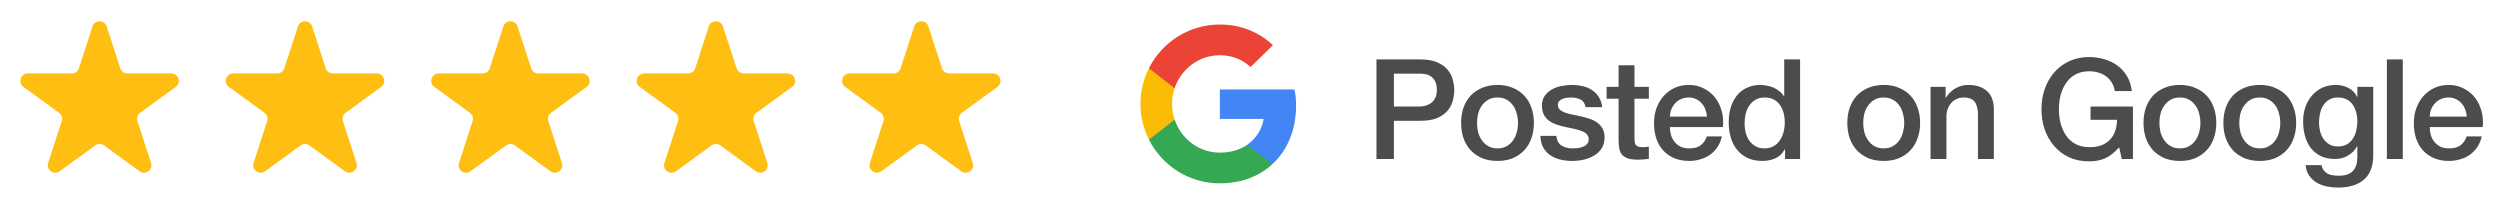
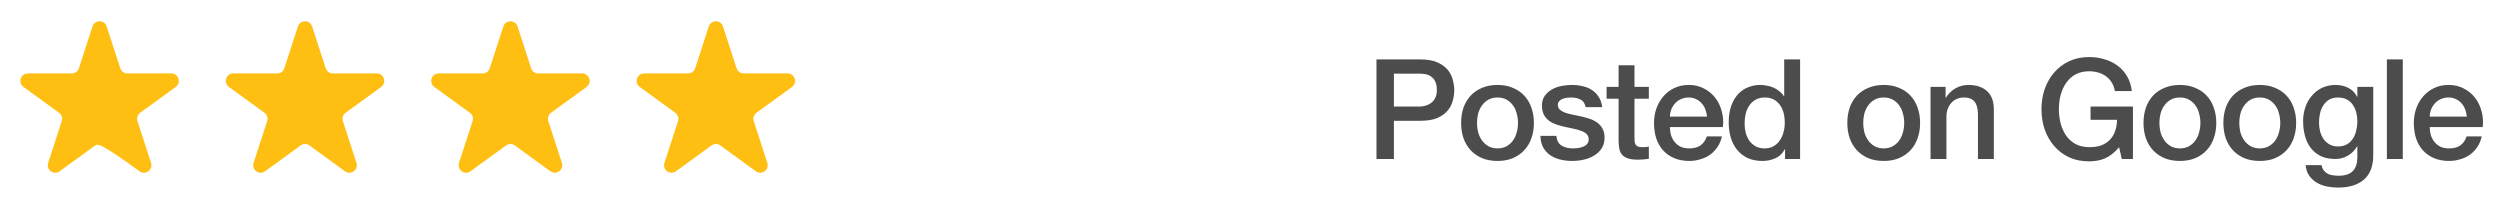
<svg xmlns="http://www.w3.org/2000/svg" width="251" height="21" viewBox="0 0 251 21" fill="none">
-   <path d="M9.287 2.657C9.511 1.966 10.489 1.966 10.713 2.657L12.077 6.854C12.177 7.163 12.465 7.372 12.79 7.372H17.202C17.929 7.372 18.231 8.301 17.643 8.729L14.074 11.322C13.811 11.513 13.701 11.851 13.801 12.161L15.165 16.357C15.389 17.048 14.598 17.622 14.01 17.195L10.441 14.602C10.178 14.411 9.822 14.411 9.559 14.602L5.99 17.195C5.402 17.622 4.611 17.048 4.835 16.357L6.199 12.161C6.299 11.851 6.189 11.513 5.926 11.322L2.357 8.729C1.769 8.301 2.071 7.372 2.798 7.372H7.21C7.535 7.372 7.823 7.163 7.923 6.854L9.287 2.657Z" fill="#FEBE12" />
+   <path d="M9.287 2.657C9.511 1.966 10.489 1.966 10.713 2.657L12.077 6.854C12.177 7.163 12.465 7.372 12.79 7.372H17.202C17.929 7.372 18.231 8.301 17.643 8.729L14.074 11.322C13.811 11.513 13.701 11.851 13.801 12.161L15.165 16.357C15.389 17.048 14.598 17.622 14.01 17.195C10.178 14.411 9.822 14.411 9.559 14.602L5.99 17.195C5.402 17.622 4.611 17.048 4.835 16.357L6.199 12.161C6.299 11.851 6.189 11.513 5.926 11.322L2.357 8.729C1.769 8.301 2.071 7.372 2.798 7.372H7.21C7.535 7.372 7.823 7.163 7.923 6.854L9.287 2.657Z" fill="#FEBE12" />
  <path d="M29.912 2.657C30.136 1.966 31.114 1.966 31.338 2.657L32.702 6.854C32.802 7.163 33.09 7.372 33.415 7.372H37.827C38.554 7.372 38.856 8.301 38.268 8.729L34.699 11.322C34.436 11.513 34.326 11.851 34.426 12.161L35.79 16.357C36.014 17.048 35.223 17.622 34.635 17.195L31.066 14.602C30.803 14.411 30.447 14.411 30.184 14.602L26.615 17.195C26.027 17.622 25.236 17.048 25.46 16.357L26.824 12.161C26.924 11.851 26.814 11.513 26.551 11.322L22.982 8.729C22.394 8.301 22.696 7.372 23.423 7.372H27.835C28.16 7.372 28.448 7.163 28.548 6.854L29.912 2.657Z" fill="#FEBE12" />
  <path d="M50.537 2.657C50.761 1.966 51.739 1.966 51.963 2.657L53.327 6.854C53.427 7.163 53.715 7.372 54.04 7.372H58.452C59.179 7.372 59.481 8.301 58.893 8.729L55.324 11.322C55.061 11.513 54.951 11.851 55.051 12.161L56.415 16.357C56.639 17.048 55.848 17.622 55.26 17.195L51.691 14.602C51.428 14.411 51.072 14.411 50.809 14.602L47.24 17.195C46.652 17.622 45.861 17.048 46.085 16.357L47.449 12.161C47.549 11.851 47.439 11.513 47.176 11.322L43.607 8.729C43.019 8.301 43.321 7.372 44.048 7.372H48.46C48.785 7.372 49.073 7.163 49.173 6.854L50.537 2.657Z" fill="#FEBE12" />
  <path d="M71.162 2.657C71.386 1.966 72.364 1.966 72.588 2.657L73.952 6.854C74.052 7.163 74.34 7.372 74.665 7.372H79.077C79.804 7.372 80.106 8.301 79.518 8.729L75.949 11.322C75.686 11.513 75.576 11.851 75.676 12.161L77.04 16.357C77.264 17.048 76.473 17.622 75.885 17.195L72.316 14.602C72.053 14.411 71.697 14.411 71.434 14.602L67.865 17.195C67.277 17.622 66.486 17.048 66.71 16.357L68.074 12.161C68.174 11.851 68.064 11.513 67.801 11.322L64.232 8.729C63.644 8.301 63.946 7.372 64.673 7.372H69.085C69.41 7.372 69.698 7.163 69.798 6.854L71.162 2.657Z" fill="#FEBE12" />
-   <path d="M91.787 2.657C92.011 1.966 92.989 1.966 93.213 2.657L94.577 6.854C94.677 7.163 94.965 7.372 95.29 7.372H99.702C100.429 7.372 100.731 8.301 100.143 8.729L96.574 11.322C96.311 11.513 96.201 11.851 96.301 12.161L97.665 16.357C97.889 17.048 97.098 17.622 96.51 17.195L92.941 14.602C92.678 14.411 92.322 14.411 92.059 14.602L88.49 17.195C87.902 17.622 87.111 17.048 87.335 16.357L88.699 12.161C88.799 11.851 88.689 11.513 88.426 11.322L84.857 8.729C84.269 8.301 84.571 7.372 85.298 7.372H89.71C90.035 7.372 90.323 7.163 90.423 6.854L91.787 2.657Z" fill="#FEBE12" />
  <g clip-path="url(#clip0_48_16974)">
    <path d="M130.126 10.611C130.126 9.956 130.073 9.478 129.958 8.981H122.473V11.94H126.866C126.778 12.675 126.299 13.783 125.236 14.527L125.222 14.626L127.588 16.459L127.752 16.476C129.258 15.085 130.126 13.039 130.126 10.611Z" fill="#4285F4" />
-     <path d="M122.473 18.407C124.625 18.407 126.432 17.698 127.752 16.476L125.237 14.527C124.563 14.996 123.66 15.324 122.473 15.324C120.364 15.324 118.575 13.934 117.937 12.011L117.844 12.019L115.383 13.924L115.351 14.013C116.662 16.617 119.355 18.407 122.473 18.407Z" fill="#34A853" />
    <path d="M117.937 12.011C117.769 11.515 117.671 10.984 117.671 10.434C117.671 9.885 117.769 9.354 117.928 8.858L117.924 8.752L115.432 6.817L115.35 6.856C114.81 7.936 114.5 9.15 114.5 10.434C114.5 11.719 114.81 12.932 115.35 14.013L117.937 12.011Z" fill="#FBBC05" />
    <path d="M122.473 5.545C123.97 5.545 124.98 6.191 125.555 6.732L127.805 4.535C126.424 3.25 124.625 2.462 122.473 2.462C119.355 2.462 116.662 4.251 115.351 6.856L117.928 8.858C118.575 6.935 120.364 5.545 122.473 5.545Z" fill="#EB4335" />
  </g>
  <path d="M138.198 5.966H142.608C143.317 5.966 143.896 6.069 144.344 6.274C144.792 6.479 145.137 6.736 145.38 7.044C145.622 7.352 145.786 7.688 145.87 8.052C145.963 8.416 146.01 8.752 146.01 9.06C146.01 9.368 145.963 9.704 145.87 10.068C145.786 10.423 145.622 10.754 145.38 11.062C145.137 11.37 144.792 11.627 144.344 11.832C143.896 12.028 143.317 12.126 142.608 12.126H139.948V15.962H138.198V5.966ZM139.948 10.698H142.51C142.706 10.698 142.906 10.67 143.112 10.614C143.317 10.558 143.504 10.469 143.672 10.348C143.849 10.217 143.989 10.049 144.092 9.844C144.204 9.629 144.26 9.363 144.26 9.046C144.26 8.719 144.213 8.449 144.12 8.234C144.026 8.019 143.9 7.851 143.742 7.73C143.583 7.599 143.401 7.511 143.196 7.464C142.99 7.417 142.771 7.394 142.538 7.394H139.948V10.698ZM150.35 16.158C149.771 16.158 149.253 16.065 148.796 15.878C148.348 15.682 147.965 15.416 147.648 15.08C147.34 14.744 147.102 14.343 146.934 13.876C146.775 13.409 146.696 12.896 146.696 12.336C146.696 11.785 146.775 11.277 146.934 10.81C147.102 10.343 147.34 9.942 147.648 9.606C147.965 9.27 148.348 9.009 148.796 8.822C149.253 8.626 149.771 8.528 150.35 8.528C150.928 8.528 151.442 8.626 151.89 8.822C152.347 9.009 152.73 9.27 153.038 9.606C153.355 9.942 153.593 10.343 153.752 10.81C153.92 11.277 154.004 11.785 154.004 12.336C154.004 12.896 153.92 13.409 153.752 13.876C153.593 14.343 153.355 14.744 153.038 15.08C152.73 15.416 152.347 15.682 151.89 15.878C151.442 16.065 150.928 16.158 150.35 16.158ZM150.35 14.898C150.704 14.898 151.012 14.823 151.274 14.674C151.535 14.525 151.75 14.329 151.918 14.086C152.086 13.843 152.207 13.573 152.282 13.274C152.366 12.966 152.408 12.653 152.408 12.336C152.408 12.028 152.366 11.72 152.282 11.412C152.207 11.104 152.086 10.833 151.918 10.6C151.75 10.357 151.535 10.161 151.274 10.012C151.012 9.863 150.704 9.788 150.35 9.788C149.995 9.788 149.687 9.863 149.426 10.012C149.164 10.161 148.95 10.357 148.782 10.6C148.614 10.833 148.488 11.104 148.404 11.412C148.329 11.72 148.292 12.028 148.292 12.336C148.292 12.653 148.329 12.966 148.404 13.274C148.488 13.573 148.614 13.843 148.782 14.086C148.95 14.329 149.164 14.525 149.426 14.674C149.687 14.823 149.995 14.898 150.35 14.898ZM156.255 13.638C156.301 14.105 156.479 14.431 156.787 14.618C157.095 14.805 157.463 14.898 157.893 14.898C158.042 14.898 158.21 14.889 158.397 14.87C158.593 14.842 158.775 14.795 158.943 14.73C159.111 14.665 159.246 14.571 159.349 14.45C159.461 14.319 159.512 14.151 159.503 13.946C159.493 13.741 159.419 13.573 159.279 13.442C159.139 13.311 158.957 13.209 158.733 13.134C158.518 13.05 158.271 12.98 157.991 12.924C157.711 12.868 157.426 12.807 157.137 12.742C156.838 12.677 156.549 12.597 156.269 12.504C155.998 12.411 155.751 12.285 155.527 12.126C155.312 11.967 155.139 11.767 155.009 11.524C154.878 11.272 154.813 10.964 154.813 10.6C154.813 10.208 154.906 9.881 155.093 9.62C155.289 9.349 155.531 9.135 155.821 8.976C156.119 8.808 156.446 8.691 156.801 8.626C157.165 8.561 157.51 8.528 157.837 8.528C158.21 8.528 158.565 8.57 158.901 8.654C159.246 8.729 159.554 8.855 159.825 9.032C160.105 9.209 160.333 9.443 160.511 9.732C160.697 10.012 160.814 10.353 160.861 10.754H159.195C159.12 10.371 158.943 10.115 158.663 9.984C158.392 9.853 158.079 9.788 157.725 9.788C157.613 9.788 157.477 9.797 157.319 9.816C157.169 9.835 157.025 9.872 156.885 9.928C156.754 9.975 156.642 10.049 156.549 10.152C156.455 10.245 156.409 10.371 156.409 10.53C156.409 10.726 156.474 10.885 156.605 11.006C156.745 11.127 156.922 11.23 157.137 11.314C157.361 11.389 157.613 11.454 157.893 11.51C158.173 11.566 158.462 11.627 158.761 11.692C159.05 11.757 159.335 11.837 159.615 11.93C159.895 12.023 160.142 12.149 160.357 12.308C160.581 12.467 160.758 12.667 160.889 12.91C161.029 13.153 161.099 13.451 161.099 13.806C161.099 14.235 161.001 14.599 160.805 14.898C160.609 15.197 160.352 15.439 160.035 15.626C159.727 15.813 159.381 15.948 158.999 16.032C158.616 16.116 158.238 16.158 157.865 16.158C157.407 16.158 156.983 16.107 156.591 16.004C156.208 15.901 155.872 15.747 155.583 15.542C155.303 15.327 155.079 15.066 154.911 14.758C154.752 14.441 154.668 14.067 154.659 13.638H156.255ZM161.302 8.724H162.506V6.554H164.102V8.724H165.544V9.914H164.102V13.778C164.102 13.946 164.107 14.091 164.116 14.212C164.135 14.333 164.168 14.436 164.214 14.52C164.27 14.604 164.35 14.669 164.452 14.716C164.555 14.753 164.695 14.772 164.872 14.772C164.984 14.772 165.096 14.772 165.208 14.772C165.32 14.763 165.432 14.744 165.544 14.716V15.948C165.367 15.967 165.194 15.985 165.026 16.004C164.858 16.023 164.686 16.032 164.508 16.032C164.088 16.032 163.748 15.995 163.486 15.92C163.234 15.836 163.034 15.719 162.884 15.57C162.744 15.411 162.646 15.215 162.59 14.982C162.544 14.749 162.516 14.483 162.506 14.184V9.914H161.302V8.724ZM171.382 11.706C171.364 11.454 171.308 11.211 171.214 10.978C171.13 10.745 171.009 10.544 170.85 10.376C170.701 10.199 170.514 10.059 170.29 9.956C170.076 9.844 169.833 9.788 169.562 9.788C169.282 9.788 169.026 9.839 168.792 9.942C168.568 10.035 168.372 10.171 168.204 10.348C168.046 10.516 167.915 10.717 167.812 10.95C167.719 11.183 167.668 11.435 167.658 11.706H171.382ZM167.658 12.756C167.658 13.036 167.696 13.307 167.77 13.568C167.854 13.829 167.976 14.058 168.134 14.254C168.293 14.45 168.494 14.609 168.736 14.73C168.979 14.842 169.268 14.898 169.604 14.898C170.071 14.898 170.444 14.8 170.724 14.604C171.014 14.399 171.228 14.095 171.368 13.694H172.88C172.796 14.086 172.652 14.436 172.446 14.744C172.241 15.052 171.994 15.313 171.704 15.528C171.415 15.733 171.088 15.887 170.724 15.99C170.37 16.102 169.996 16.158 169.604 16.158C169.035 16.158 168.531 16.065 168.092 15.878C167.654 15.691 167.28 15.43 166.972 15.094C166.674 14.758 166.445 14.357 166.286 13.89C166.137 13.423 166.062 12.91 166.062 12.35C166.062 11.837 166.142 11.351 166.3 10.894C166.468 10.427 166.702 10.021 167 9.676C167.308 9.321 167.677 9.041 168.106 8.836C168.536 8.631 169.021 8.528 169.562 8.528C170.132 8.528 170.64 8.649 171.088 8.892C171.546 9.125 171.924 9.438 172.222 9.83C172.521 10.222 172.736 10.675 172.866 11.188C173.006 11.692 173.044 12.215 172.978 12.756H167.658ZM180.73 15.962H179.218V14.982H179.19C178.975 15.402 178.662 15.705 178.252 15.892C177.841 16.069 177.407 16.158 176.95 16.158C176.38 16.158 175.881 16.06 175.452 15.864C175.032 15.659 174.682 15.383 174.402 15.038C174.122 14.693 173.912 14.287 173.772 13.82C173.632 13.344 173.562 12.835 173.562 12.294C173.562 11.641 173.65 11.076 173.828 10.6C174.005 10.124 174.238 9.732 174.528 9.424C174.826 9.116 175.162 8.892 175.536 8.752C175.918 8.603 176.306 8.528 176.698 8.528C176.922 8.528 177.15 8.551 177.384 8.598C177.617 8.635 177.841 8.701 178.056 8.794C178.27 8.887 178.466 9.009 178.644 9.158C178.83 9.298 178.984 9.466 179.106 9.662H179.134V5.966H180.73V15.962ZM175.158 12.42C175.158 12.728 175.195 13.031 175.27 13.33C175.354 13.629 175.475 13.895 175.634 14.128C175.802 14.361 176.012 14.548 176.264 14.688C176.516 14.828 176.814 14.898 177.16 14.898C177.514 14.898 177.818 14.823 178.07 14.674C178.331 14.525 178.541 14.329 178.7 14.086C178.868 13.843 178.989 13.573 179.064 13.274C179.148 12.966 179.19 12.653 179.19 12.336C179.19 11.533 179.008 10.908 178.644 10.46C178.289 10.012 177.804 9.788 177.188 9.788C176.814 9.788 176.497 9.867 176.236 10.026C175.984 10.175 175.774 10.376 175.606 10.628C175.447 10.871 175.33 11.151 175.256 11.468C175.19 11.776 175.158 12.093 175.158 12.42ZM189.125 16.158C188.546 16.158 188.028 16.065 187.571 15.878C187.123 15.682 186.74 15.416 186.423 15.08C186.115 14.744 185.877 14.343 185.709 13.876C185.55 13.409 185.471 12.896 185.471 12.336C185.471 11.785 185.55 11.277 185.709 10.81C185.877 10.343 186.115 9.942 186.423 9.606C186.74 9.27 187.123 9.009 187.571 8.822C188.028 8.626 188.546 8.528 189.125 8.528C189.703 8.528 190.217 8.626 190.665 8.822C191.122 9.009 191.505 9.27 191.813 9.606C192.13 9.942 192.368 10.343 192.527 10.81C192.695 11.277 192.779 11.785 192.779 12.336C192.779 12.896 192.695 13.409 192.527 13.876C192.368 14.343 192.13 14.744 191.813 15.08C191.505 15.416 191.122 15.682 190.665 15.878C190.217 16.065 189.703 16.158 189.125 16.158ZM189.125 14.898C189.479 14.898 189.787 14.823 190.049 14.674C190.31 14.525 190.525 14.329 190.693 14.086C190.861 13.843 190.982 13.573 191.057 13.274C191.141 12.966 191.183 12.653 191.183 12.336C191.183 12.028 191.141 11.72 191.057 11.412C190.982 11.104 190.861 10.833 190.693 10.6C190.525 10.357 190.31 10.161 190.049 10.012C189.787 9.863 189.479 9.788 189.125 9.788C188.77 9.788 188.462 9.863 188.201 10.012C187.939 10.161 187.725 10.357 187.557 10.6C187.389 10.833 187.263 11.104 187.179 11.412C187.104 11.72 187.067 12.028 187.067 12.336C187.067 12.653 187.104 12.966 187.179 13.274C187.263 13.573 187.389 13.843 187.557 14.086C187.725 14.329 187.939 14.525 188.201 14.674C188.462 14.823 188.77 14.898 189.125 14.898ZM193.826 8.724H195.338V9.788L195.366 9.816C195.608 9.415 195.926 9.102 196.318 8.878C196.71 8.645 197.144 8.528 197.62 8.528C198.413 8.528 199.038 8.733 199.496 9.144C199.953 9.555 200.182 10.171 200.182 10.992V15.962H198.586V11.412C198.567 10.843 198.446 10.432 198.222 10.18C197.998 9.919 197.648 9.788 197.172 9.788C196.901 9.788 196.658 9.839 196.444 9.942C196.229 10.035 196.047 10.171 195.898 10.348C195.748 10.516 195.632 10.717 195.548 10.95C195.464 11.183 195.422 11.431 195.422 11.692V15.962H193.826V8.724ZM214.147 15.962H213.027L212.761 14.786C212.294 15.318 211.828 15.687 211.361 15.892C210.894 16.097 210.358 16.2 209.751 16.2C209.004 16.2 208.332 16.065 207.735 15.794C207.147 15.514 206.648 15.136 206.237 14.66C205.826 14.184 205.509 13.629 205.285 12.994C205.07 12.359 204.963 11.683 204.963 10.964C204.963 10.255 205.07 9.583 205.285 8.948C205.509 8.313 205.826 7.758 206.237 7.282C206.648 6.806 207.147 6.428 207.735 6.148C208.332 5.868 209.004 5.728 209.751 5.728C210.292 5.728 210.806 5.803 211.291 5.952C211.786 6.092 212.224 6.307 212.607 6.596C212.99 6.876 213.307 7.231 213.559 7.66C213.811 8.089 213.97 8.584 214.035 9.144H212.327C212.28 8.817 212.178 8.533 212.019 8.29C211.87 8.038 211.678 7.828 211.445 7.66C211.212 7.492 210.95 7.366 210.661 7.282C210.372 7.198 210.068 7.156 209.751 7.156C209.219 7.156 208.757 7.263 208.365 7.478C207.982 7.693 207.67 7.982 207.427 8.346C207.184 8.701 207.002 9.107 206.881 9.564C206.769 10.021 206.713 10.488 206.713 10.964C206.713 11.44 206.769 11.907 206.881 12.364C207.002 12.821 207.184 13.232 207.427 13.596C207.67 13.951 207.982 14.235 208.365 14.45C208.757 14.665 209.219 14.772 209.751 14.772C210.199 14.781 210.596 14.725 210.941 14.604C211.286 14.473 211.576 14.291 211.809 14.058C212.052 13.815 212.234 13.521 212.355 13.176C212.476 12.831 212.542 12.448 212.551 12.028H209.891V10.698H214.147V15.962ZM218.862 16.158C218.284 16.158 217.766 16.065 217.308 15.878C216.86 15.682 216.478 15.416 216.16 15.08C215.852 14.744 215.614 14.343 215.446 13.876C215.288 13.409 215.208 12.896 215.208 12.336C215.208 11.785 215.288 11.277 215.446 10.81C215.614 10.343 215.852 9.942 216.16 9.606C216.478 9.27 216.86 9.009 217.308 8.822C217.766 8.626 218.284 8.528 218.862 8.528C219.441 8.528 219.954 8.626 220.402 8.822C220.86 9.009 221.242 9.27 221.55 9.606C221.868 9.942 222.106 10.343 222.264 10.81C222.432 11.277 222.516 11.785 222.516 12.336C222.516 12.896 222.432 13.409 222.264 13.876C222.106 14.343 221.868 14.744 221.55 15.08C221.242 15.416 220.86 15.682 220.402 15.878C219.954 16.065 219.441 16.158 218.862 16.158ZM218.862 14.898C219.217 14.898 219.525 14.823 219.786 14.674C220.048 14.525 220.262 14.329 220.43 14.086C220.598 13.843 220.72 13.573 220.794 13.274C220.878 12.966 220.92 12.653 220.92 12.336C220.92 12.028 220.878 11.72 220.794 11.412C220.72 11.104 220.598 10.833 220.43 10.6C220.262 10.357 220.048 10.161 219.786 10.012C219.525 9.863 219.217 9.788 218.862 9.788C218.508 9.788 218.2 9.863 217.938 10.012C217.677 10.161 217.462 10.357 217.294 10.6C217.126 10.833 217 11.104 216.916 11.412C216.842 11.72 216.804 12.028 216.804 12.336C216.804 12.653 216.842 12.966 216.916 13.274C217 13.573 217.126 13.843 217.294 14.086C217.462 14.329 217.677 14.525 217.938 14.674C218.2 14.823 218.508 14.898 218.862 14.898ZM226.881 16.158C226.302 16.158 225.784 16.065 225.327 15.878C224.879 15.682 224.496 15.416 224.179 15.08C223.871 14.744 223.633 14.343 223.465 13.876C223.306 13.409 223.227 12.896 223.227 12.336C223.227 11.785 223.306 11.277 223.465 10.81C223.633 10.343 223.871 9.942 224.179 9.606C224.496 9.27 224.879 9.009 225.327 8.822C225.784 8.626 226.302 8.528 226.881 8.528C227.46 8.528 227.973 8.626 228.421 8.822C228.878 9.009 229.261 9.27 229.569 9.606C229.886 9.942 230.124 10.343 230.283 10.81C230.451 11.277 230.535 11.785 230.535 12.336C230.535 12.896 230.451 13.409 230.283 13.876C230.124 14.343 229.886 14.744 229.569 15.08C229.261 15.416 228.878 15.682 228.421 15.878C227.973 16.065 227.46 16.158 226.881 16.158ZM226.881 14.898C227.236 14.898 227.544 14.823 227.805 14.674C228.066 14.525 228.281 14.329 228.449 14.086C228.617 13.843 228.738 13.573 228.813 13.274C228.897 12.966 228.939 12.653 228.939 12.336C228.939 12.028 228.897 11.72 228.813 11.412C228.738 11.104 228.617 10.833 228.449 10.6C228.281 10.357 228.066 10.161 227.805 10.012C227.544 9.863 227.236 9.788 226.881 9.788C226.526 9.788 226.218 9.863 225.957 10.012C225.696 10.161 225.481 10.357 225.313 10.6C225.145 10.833 225.019 11.104 224.935 11.412C224.86 11.72 224.823 12.028 224.823 12.336C224.823 12.653 224.86 12.966 224.935 13.274C225.019 13.573 225.145 13.843 225.313 14.086C225.481 14.329 225.696 14.525 225.957 14.674C226.218 14.823 226.526 14.898 226.881 14.898ZM238.274 15.584C238.274 16.676 237.966 17.488 237.35 18.02C236.743 18.561 235.866 18.832 234.718 18.832C234.354 18.832 233.985 18.795 233.612 18.72C233.248 18.645 232.912 18.519 232.604 18.342C232.305 18.165 232.053 17.931 231.848 17.642C231.643 17.353 231.521 16.998 231.484 16.578H233.08C233.127 16.802 233.206 16.984 233.318 17.124C233.43 17.264 233.561 17.371 233.71 17.446C233.869 17.53 234.041 17.581 234.228 17.6C234.415 17.628 234.611 17.642 234.816 17.642C235.46 17.642 235.931 17.483 236.23 17.166C236.529 16.849 236.678 16.391 236.678 15.794V14.688H236.65C236.426 15.089 236.118 15.402 235.726 15.626C235.343 15.85 234.928 15.962 234.48 15.962C233.901 15.962 233.407 15.864 232.996 15.668C232.595 15.463 232.259 15.187 231.988 14.842C231.727 14.487 231.535 14.081 231.414 13.624C231.293 13.167 231.232 12.677 231.232 12.154C231.232 11.669 231.307 11.207 231.456 10.768C231.605 10.329 231.82 9.947 232.1 9.62C232.38 9.284 232.721 9.018 233.122 8.822C233.533 8.626 233.995 8.528 234.508 8.528C234.965 8.528 235.385 8.626 235.768 8.822C236.151 9.009 236.445 9.307 236.65 9.718H236.678V8.724H238.274V15.584ZM234.732 14.702C235.087 14.702 235.385 14.632 235.628 14.492C235.88 14.343 236.081 14.151 236.23 13.918C236.389 13.675 236.501 13.405 236.566 13.106C236.641 12.798 236.678 12.49 236.678 12.182C236.678 11.874 236.641 11.575 236.566 11.286C236.491 10.997 236.375 10.74 236.216 10.516C236.067 10.292 235.866 10.115 235.614 9.984C235.371 9.853 235.077 9.788 234.732 9.788C234.377 9.788 234.079 9.863 233.836 10.012C233.593 10.161 233.397 10.357 233.248 10.6C233.099 10.833 232.991 11.104 232.926 11.412C232.861 11.711 232.828 12.009 232.828 12.308C232.828 12.607 232.865 12.901 232.94 13.19C233.015 13.47 233.127 13.722 233.276 13.946C233.435 14.17 233.631 14.352 233.864 14.492C234.107 14.632 234.396 14.702 234.732 14.702ZM239.643 5.966H241.239V15.962H239.643V5.966ZM247.668 11.706C247.649 11.454 247.593 11.211 247.5 10.978C247.416 10.745 247.294 10.544 247.136 10.376C246.986 10.199 246.8 10.059 246.576 9.956C246.361 9.844 246.118 9.788 245.848 9.788C245.568 9.788 245.311 9.839 245.078 9.942C244.854 10.035 244.658 10.171 244.49 10.348C244.331 10.516 244.2 10.717 244.098 10.95C244.004 11.183 243.953 11.435 243.944 11.706H247.668ZM243.944 12.756C243.944 13.036 243.981 13.307 244.056 13.568C244.14 13.829 244.261 14.058 244.42 14.254C244.578 14.45 244.779 14.609 245.022 14.73C245.264 14.842 245.554 14.898 245.89 14.898C246.356 14.898 246.73 14.8 247.01 14.604C247.299 14.399 247.514 14.095 247.654 13.694H249.166C249.082 14.086 248.937 14.436 248.732 14.744C248.526 15.052 248.279 15.313 247.99 15.528C247.7 15.733 247.374 15.887 247.01 15.99C246.655 16.102 246.282 16.158 245.89 16.158C245.32 16.158 244.816 16.065 244.378 15.878C243.939 15.691 243.566 15.43 243.258 15.094C242.959 14.758 242.73 14.357 242.572 13.89C242.422 13.423 242.348 12.91 242.348 12.35C242.348 11.837 242.427 11.351 242.586 10.894C242.754 10.427 242.987 10.021 243.286 9.676C243.594 9.321 243.962 9.041 244.392 8.836C244.821 8.631 245.306 8.528 245.848 8.528C246.417 8.528 246.926 8.649 247.374 8.892C247.831 9.125 248.209 9.438 248.508 9.83C248.806 10.222 249.021 10.675 249.152 11.188C249.292 11.692 249.329 12.215 249.264 12.756H243.944Z" fill="black" fill-opacity="0.7" />
  <defs>
    <clipPath id="clip0_48_16974">
-       <rect width="15.634" height="16" fill="white" transform="translate(114.5 2.462)" />
-     </clipPath>
+       </clipPath>
  </defs>
</svg>